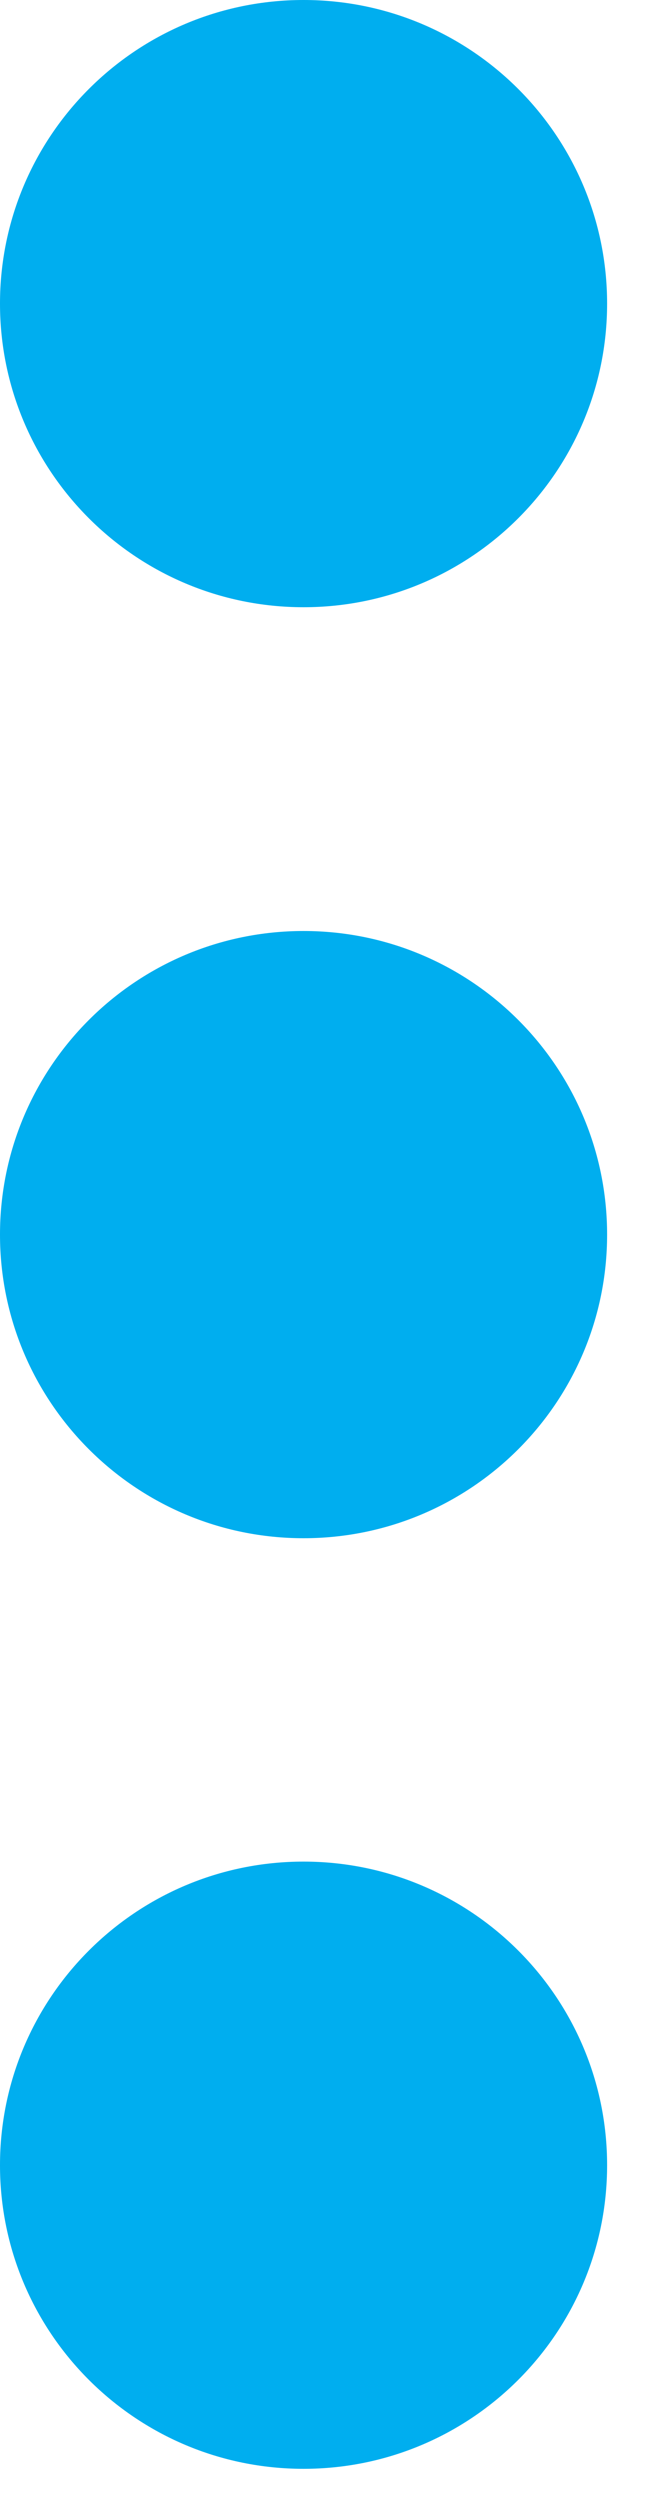
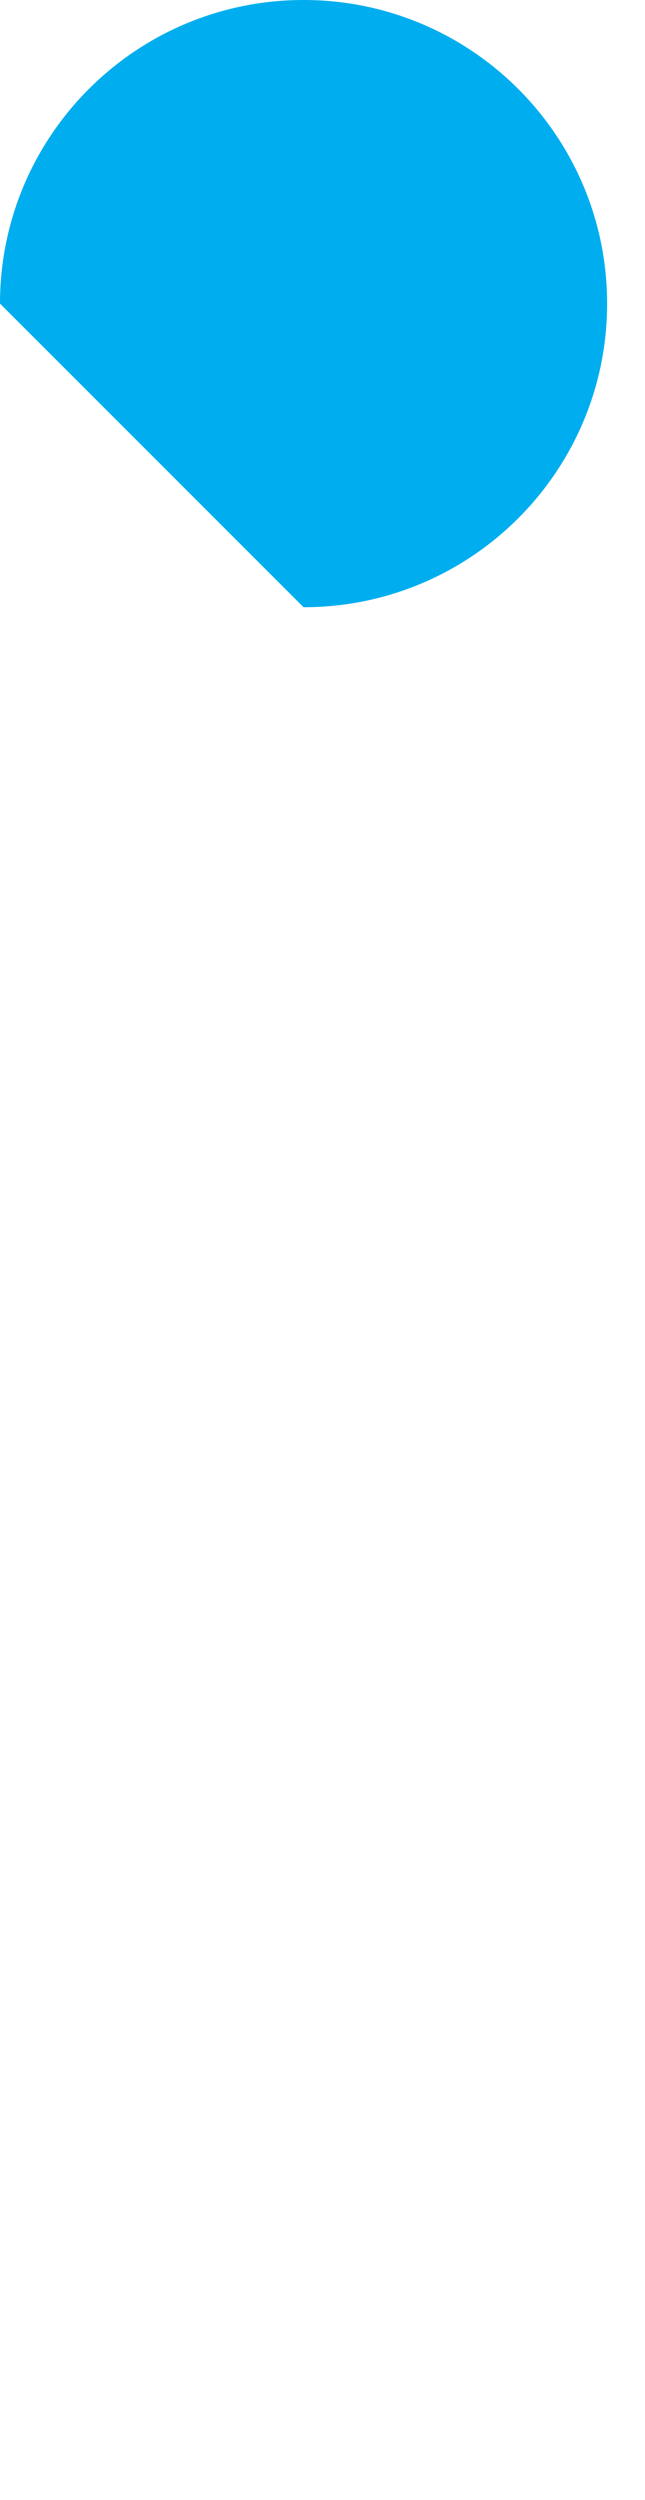
<svg xmlns="http://www.w3.org/2000/svg" width="16" height="62" viewBox="0 0 16 62" fill="none">
-   <path d="M7.53 61.23C11.689 61.23 15.06 57.859 15.06 53.7C15.06 49.541 11.689 46.17 7.53 46.17C3.371 46.17 0 49.541 0 53.7C0 57.859 3.371 61.23 7.53 61.23Z" fill="#00AEEF" />
-   <path d="M7.53 38.15C11.689 38.15 15.06 34.779 15.06 30.62C15.06 26.461 11.689 23.09 7.53 23.09C3.371 23.09 0 26.461 0 30.62C0 34.779 3.371 38.15 7.53 38.15Z" fill="#00AEEF" />
-   <path d="M7.53 15.06C11.689 15.06 15.06 11.689 15.06 7.53C15.06 3.371 11.689 0 7.53 0C3.371 0 0 3.371 0 7.53C0 11.689 3.371 15.06 7.53 15.06Z" fill="#00AEEF" />
+   <path d="M7.53 15.06C11.689 15.06 15.06 11.689 15.06 7.53C15.06 3.371 11.689 0 7.53 0C3.371 0 0 3.371 0 7.53Z" fill="#00AEEF" />
</svg>